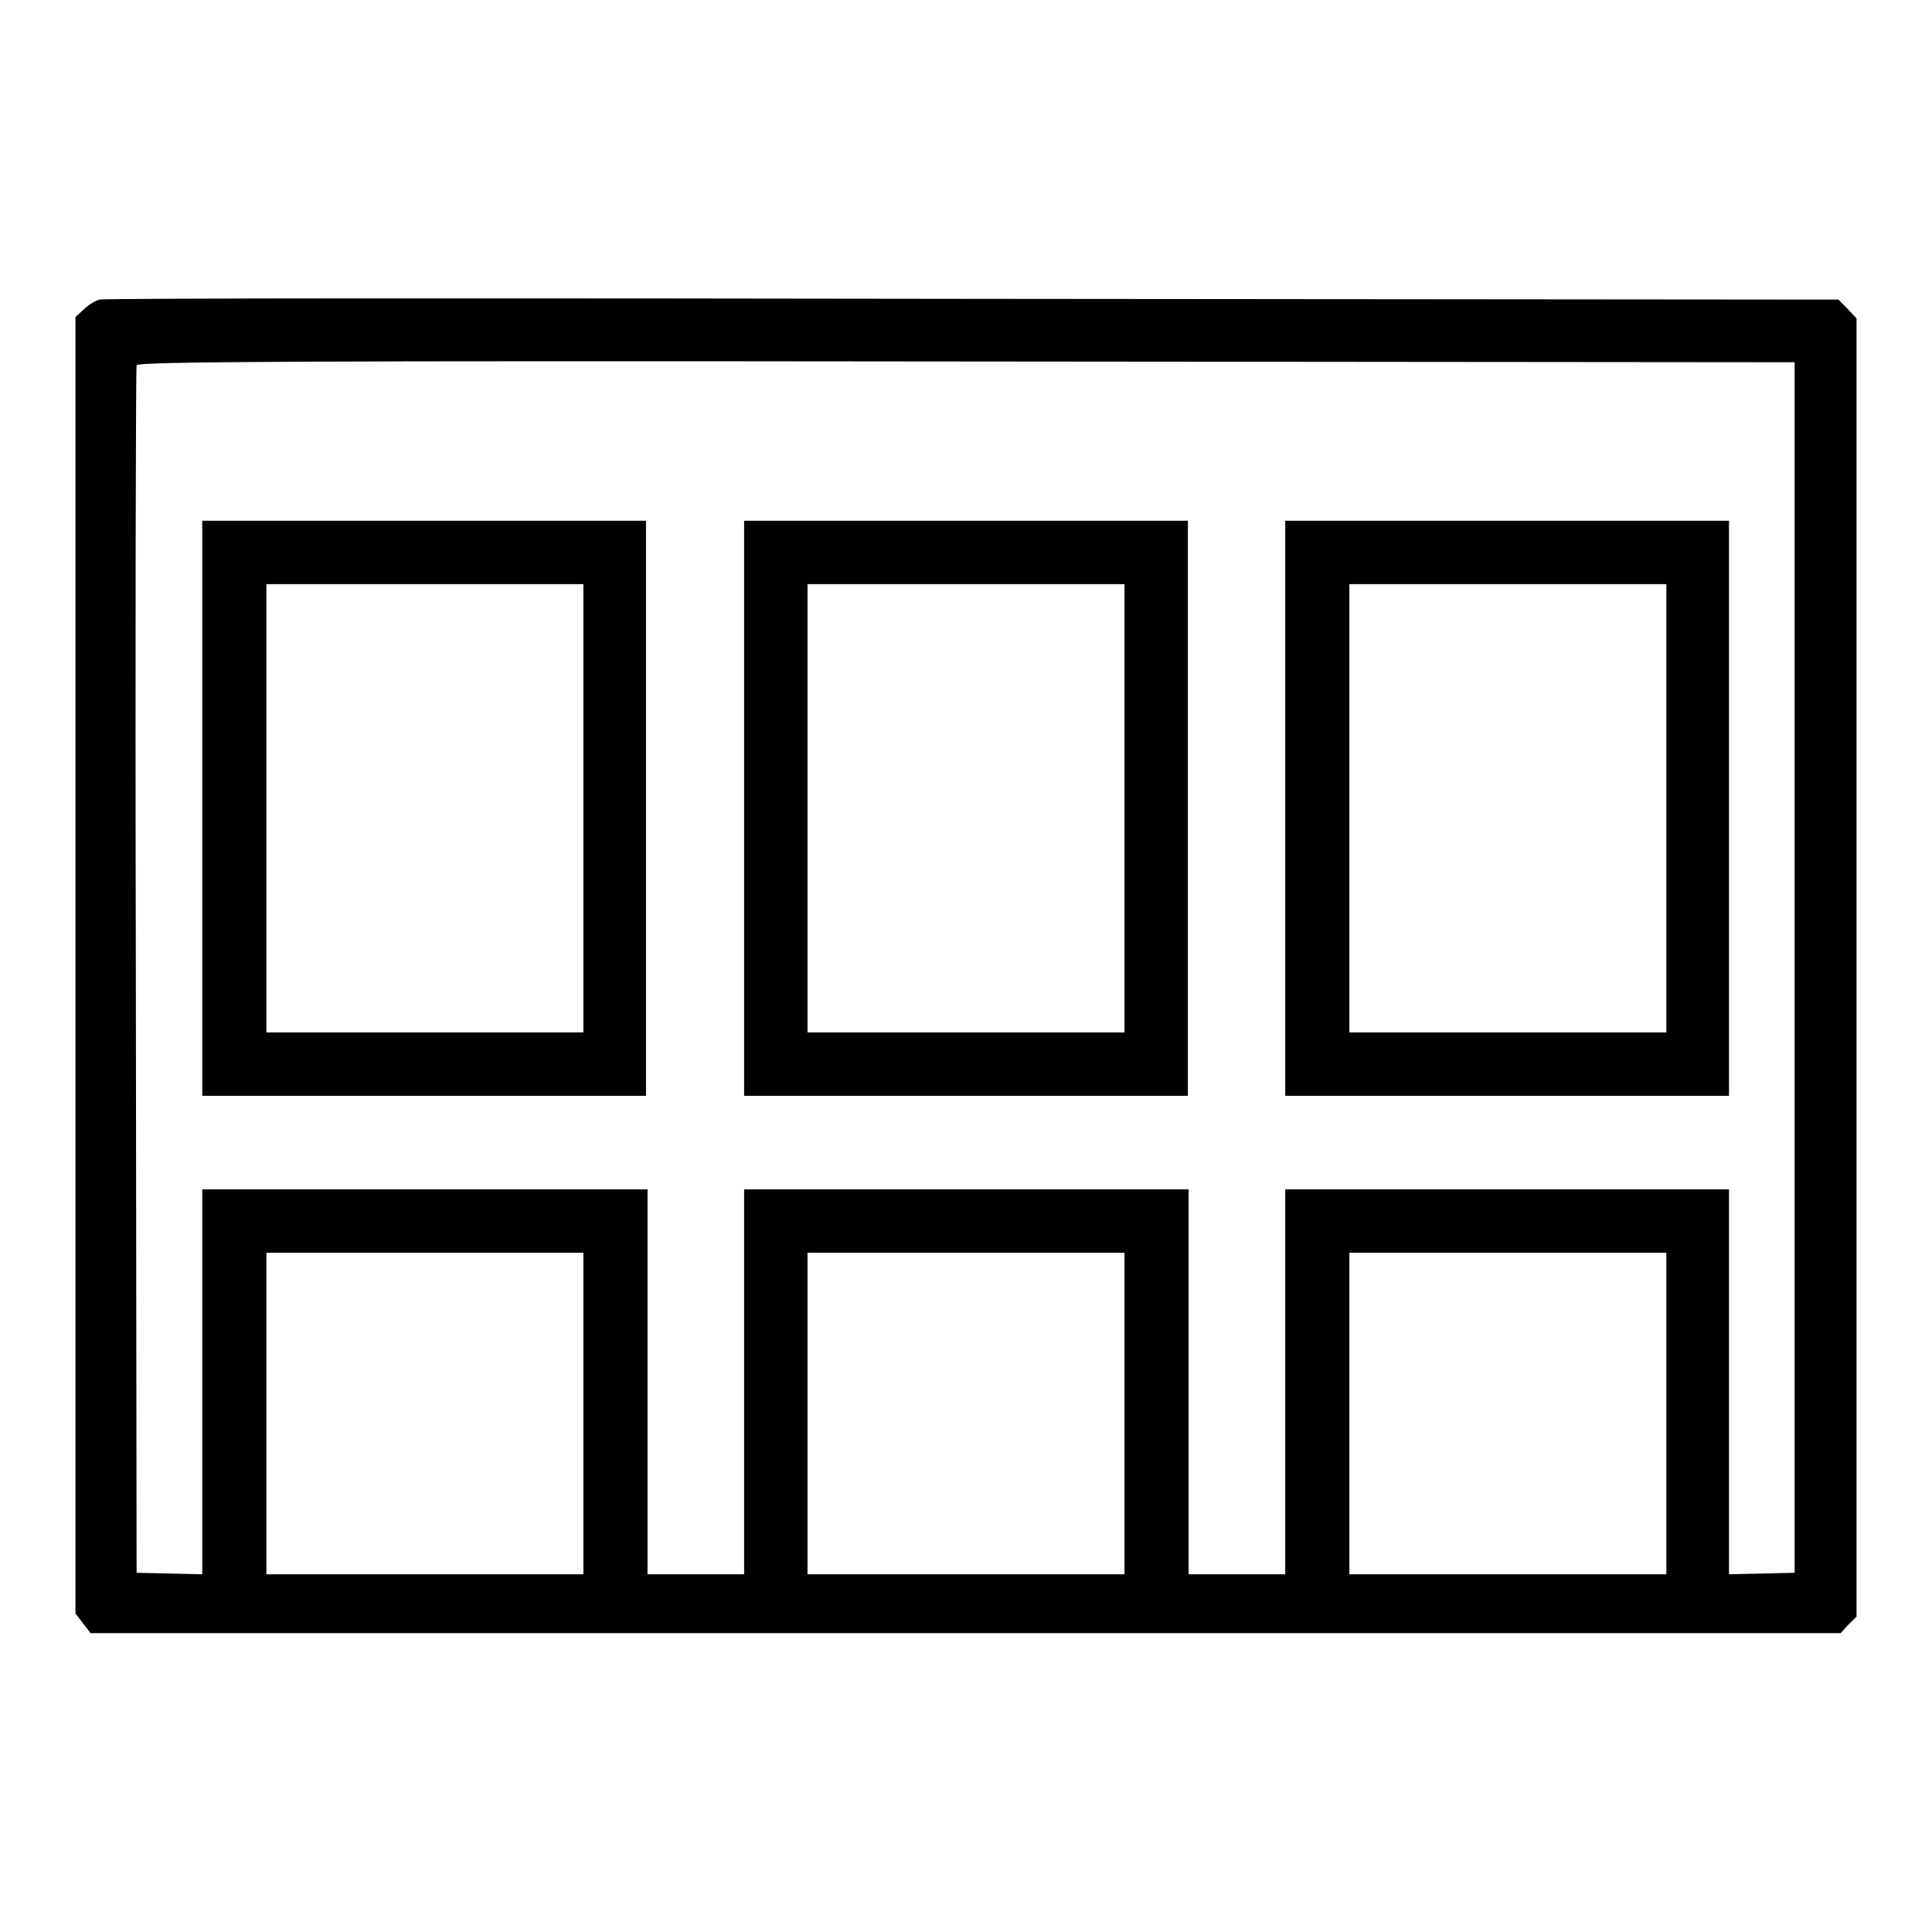
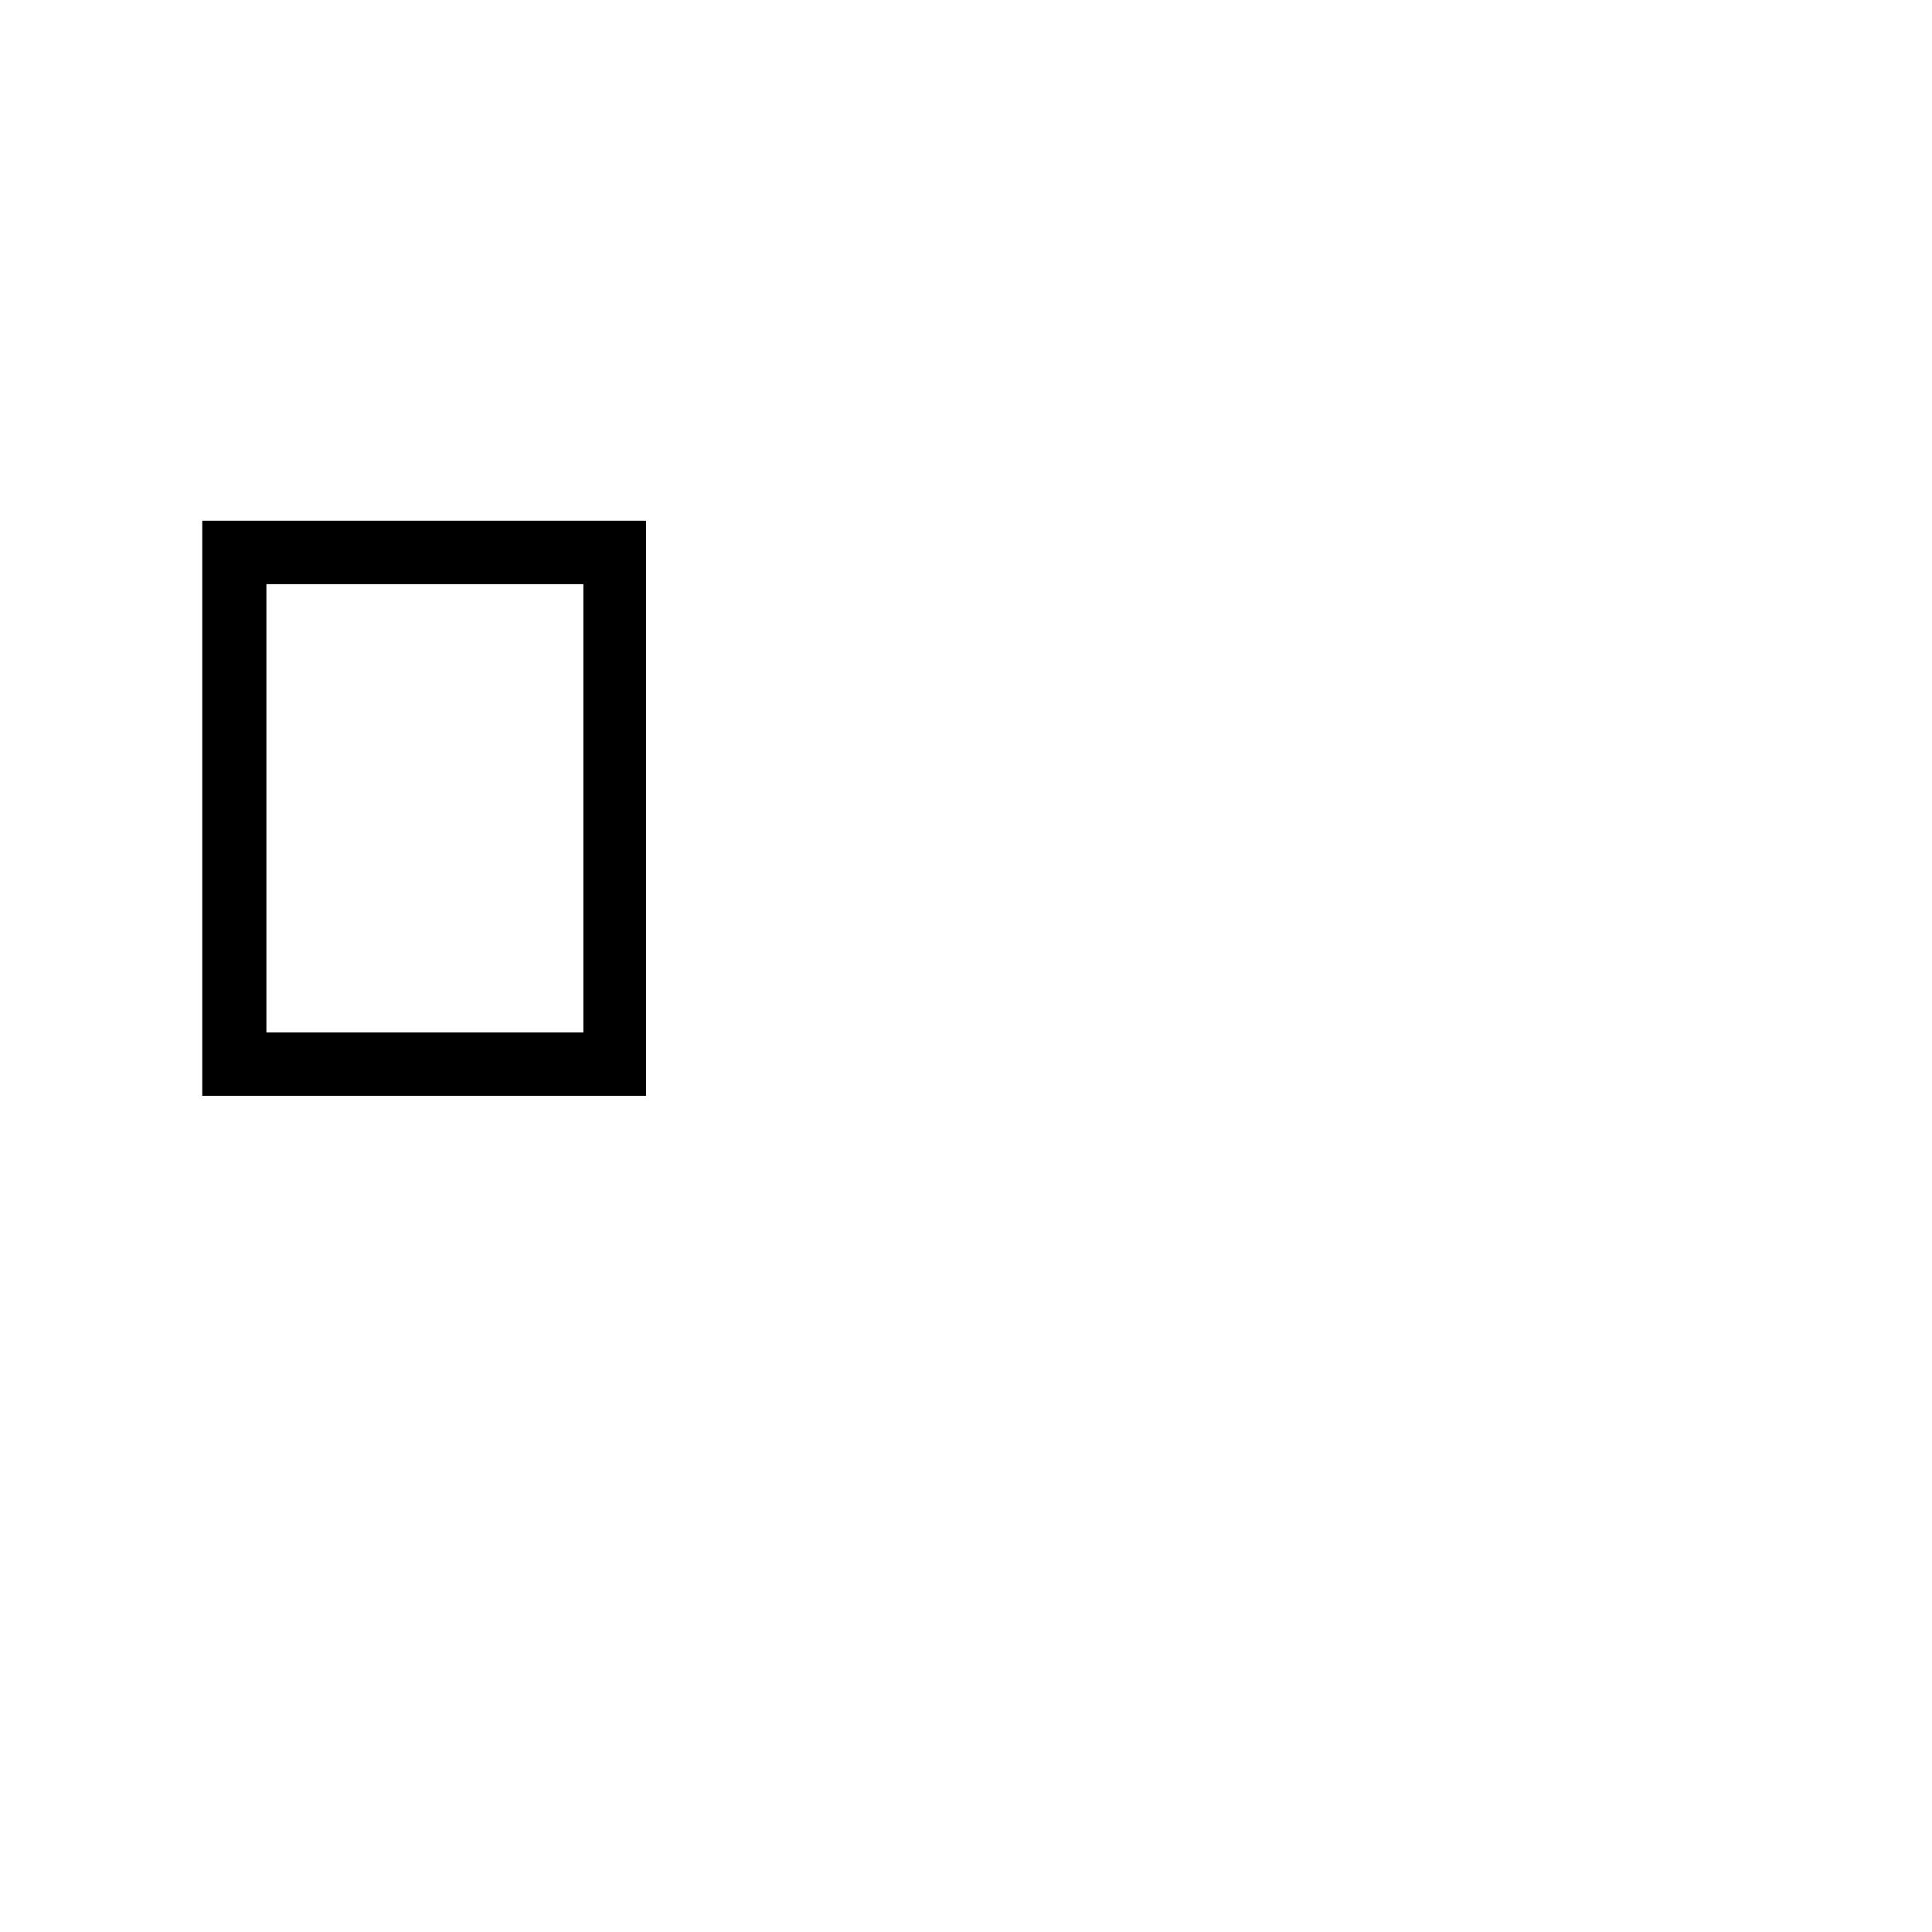
<svg xmlns="http://www.w3.org/2000/svg" version="1.1" x="0px" y="0px" viewBox="0 0 256 256" enable-background="new 0 0 256 256" xml:space="preserve">
  <g>
    <g>
      <g>
-         <path fill="#000000" d="M13.2,39.7c-0.5,0.1-1.5,0.7-2.1,1.3L10,42v85.9v85.9l1,1.3l1,1.3H128h115.9l1-1.1l1.1-1.1v-86v-86l-1.2-1.3l-1.2-1.2l-114.7-0.1C65.8,39.5,13.8,39.5,13.2,39.7z M237.8,128.2v80.2l-4.3,0.1l-4.4,0.1v-25.5v-25.5h-29.4h-29.4v25.5v25.5h-6.4h-6.4v-25.5v-25.5H128H98.6v25.5v25.5h-6.4h-6.4v-25.5v-25.5H56.3H26.8v25.5v25.5l-4.3-0.1l-4.4-0.1L18,128.7c-0.1-43.8,0-80,0.1-80.3c0.1-0.5,22.4-0.6,109.9-0.5L237.8,48V128.2z M77.3,187.3v21.3h-21h-21v-21.3V166h21h21L77.3,187.3L77.3,187.3z M149,187.3v21.3h-21h-21v-21.3V166h21h21V187.3z M220.8,187.3v21.3h-21h-21v-21.3V166h21h21V187.3z" />
        <path fill="#000000" d="M26.8,107.1v38.1h29.4h29.4v-38.1V69H56.3H26.8V107.1z M77.3,107.1v29.7h-21h-21v-29.7V77.4h21h21L77.3,107.1L77.3,107.1z" />
-         <path fill="#000000" d="M98.6,107.1v38.1H128h29.4v-38.1V69H128H98.6V107.1z M149,107.1v29.7h-21h-21v-29.7V77.4h21h21V107.1z" />
-         <path fill="#000000" d="M170.3,107.1v38.1h29.4h29.4v-38.1V69h-29.4h-29.4V107.1z M220.8,107.1v29.7h-21h-21v-29.7V77.4h21h21V107.1z" />
      </g>
    </g>
  </g>
</svg>